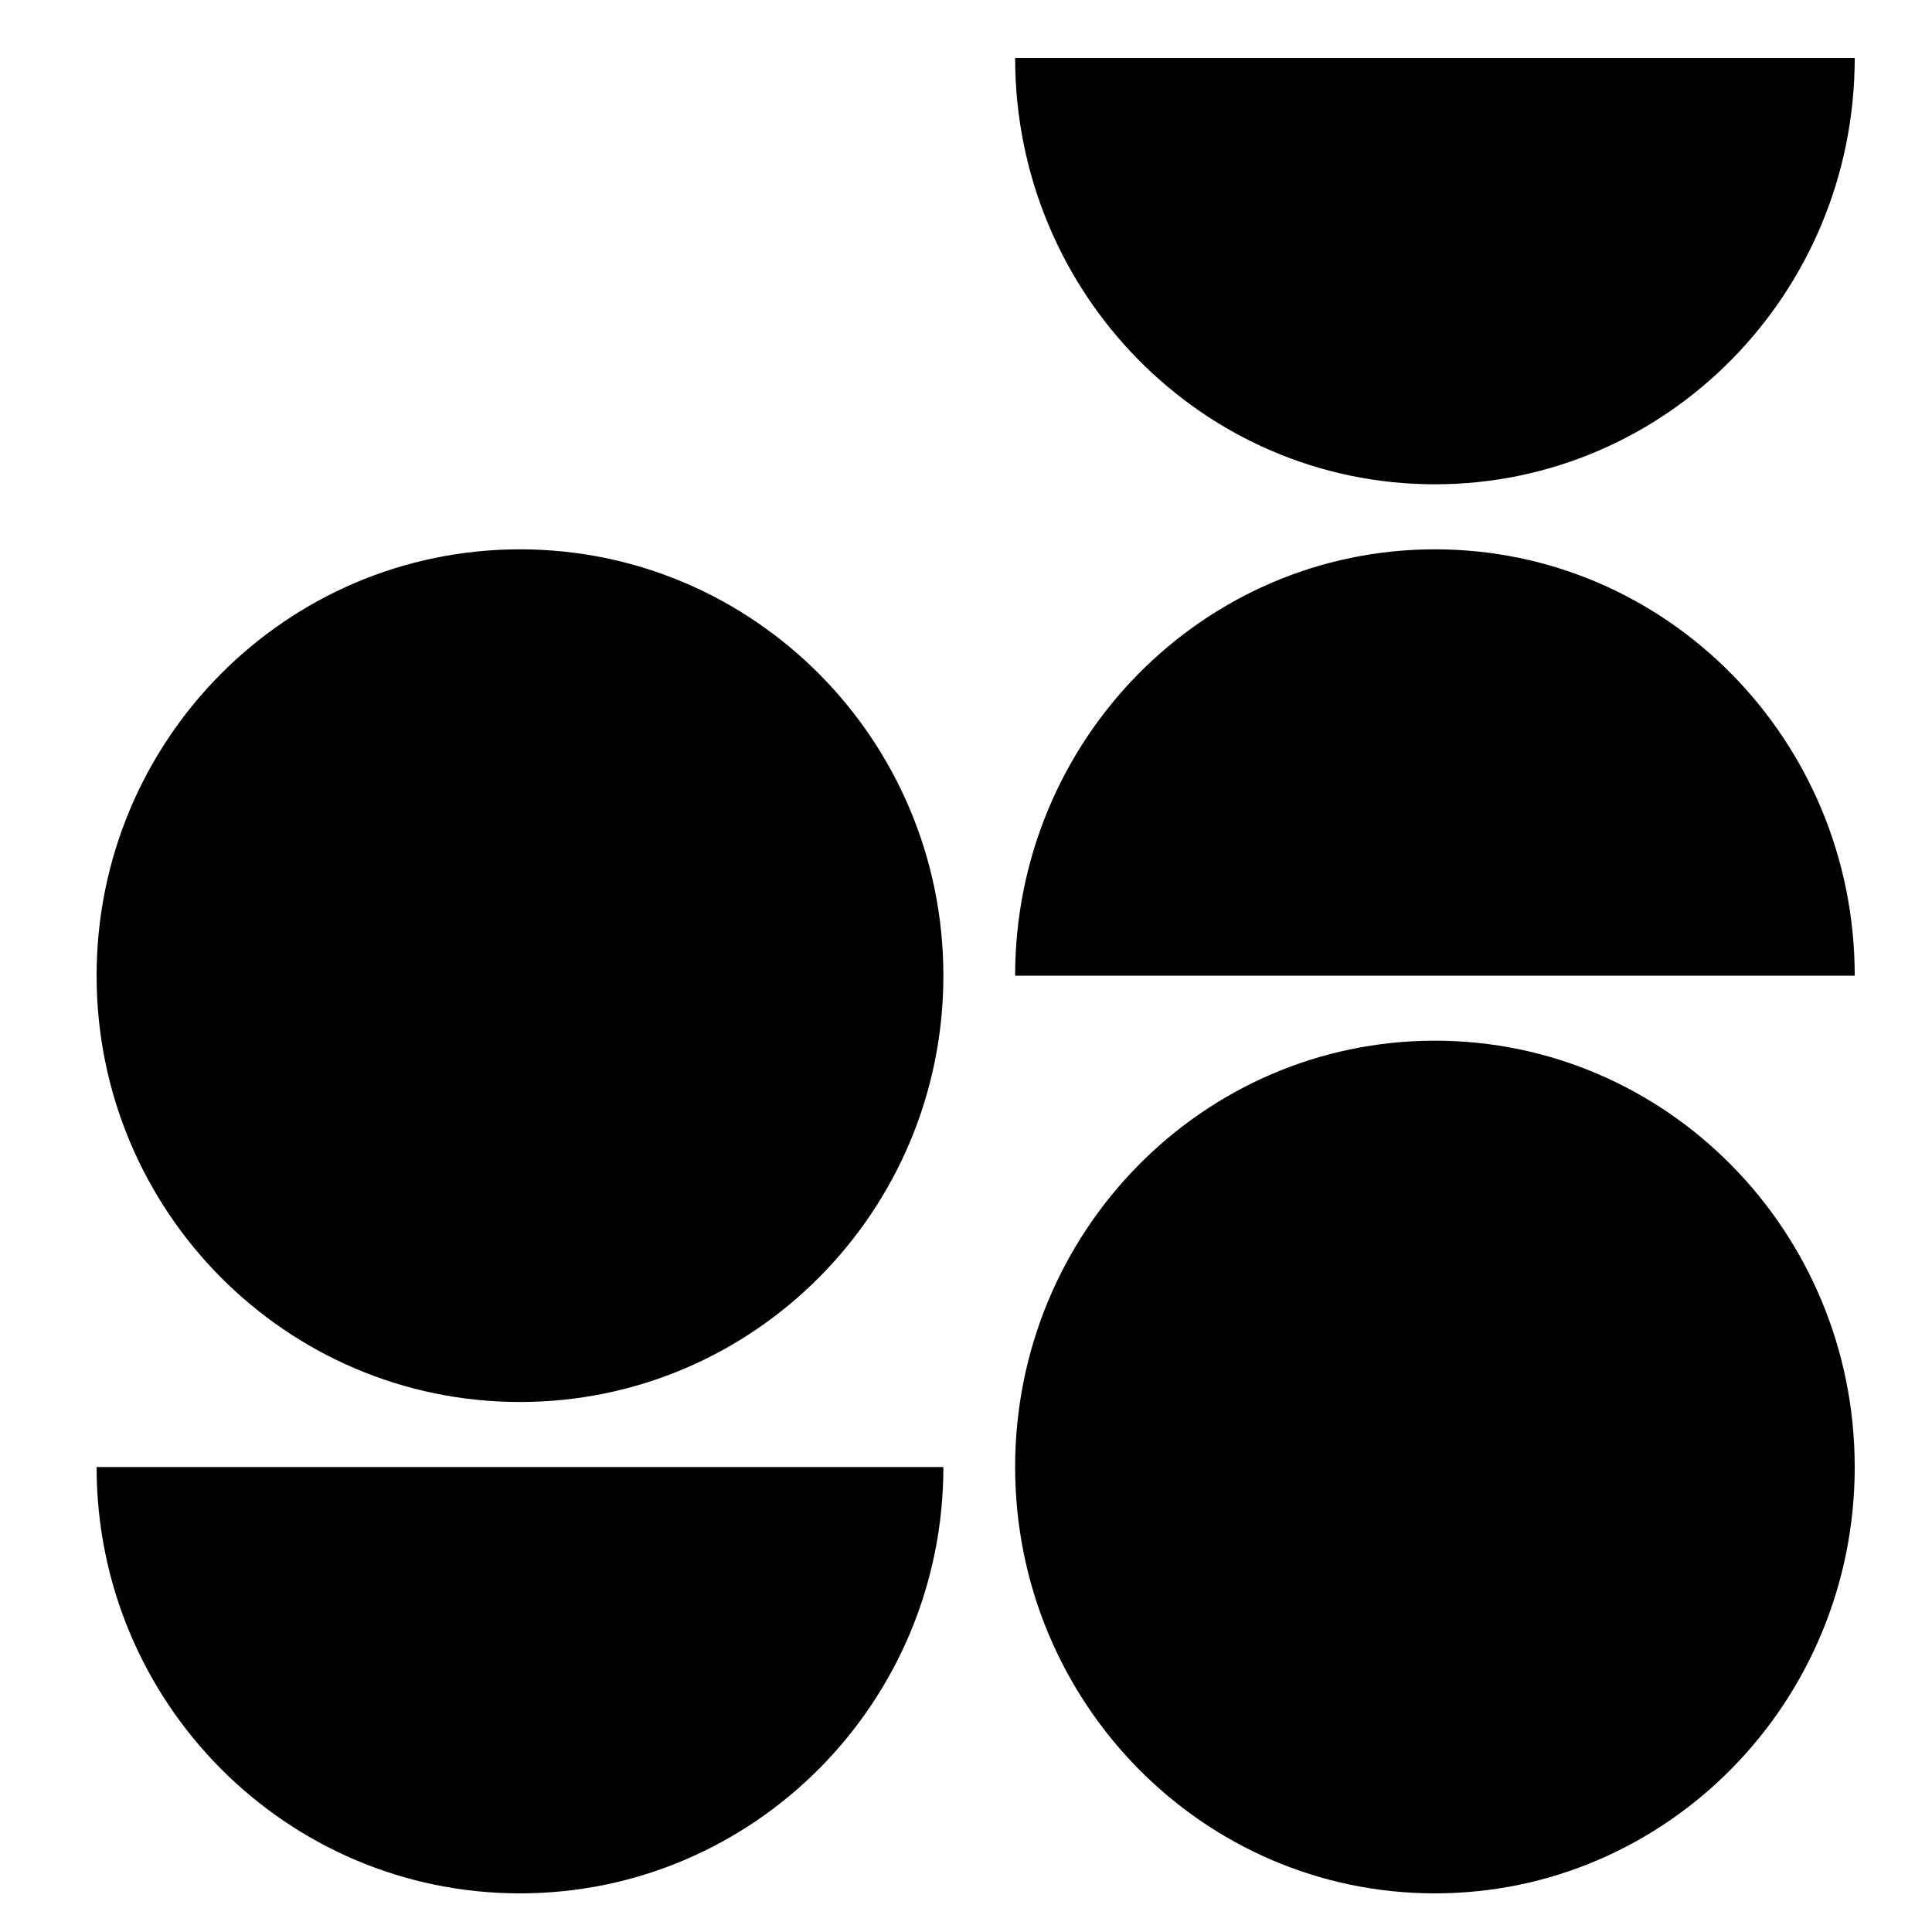
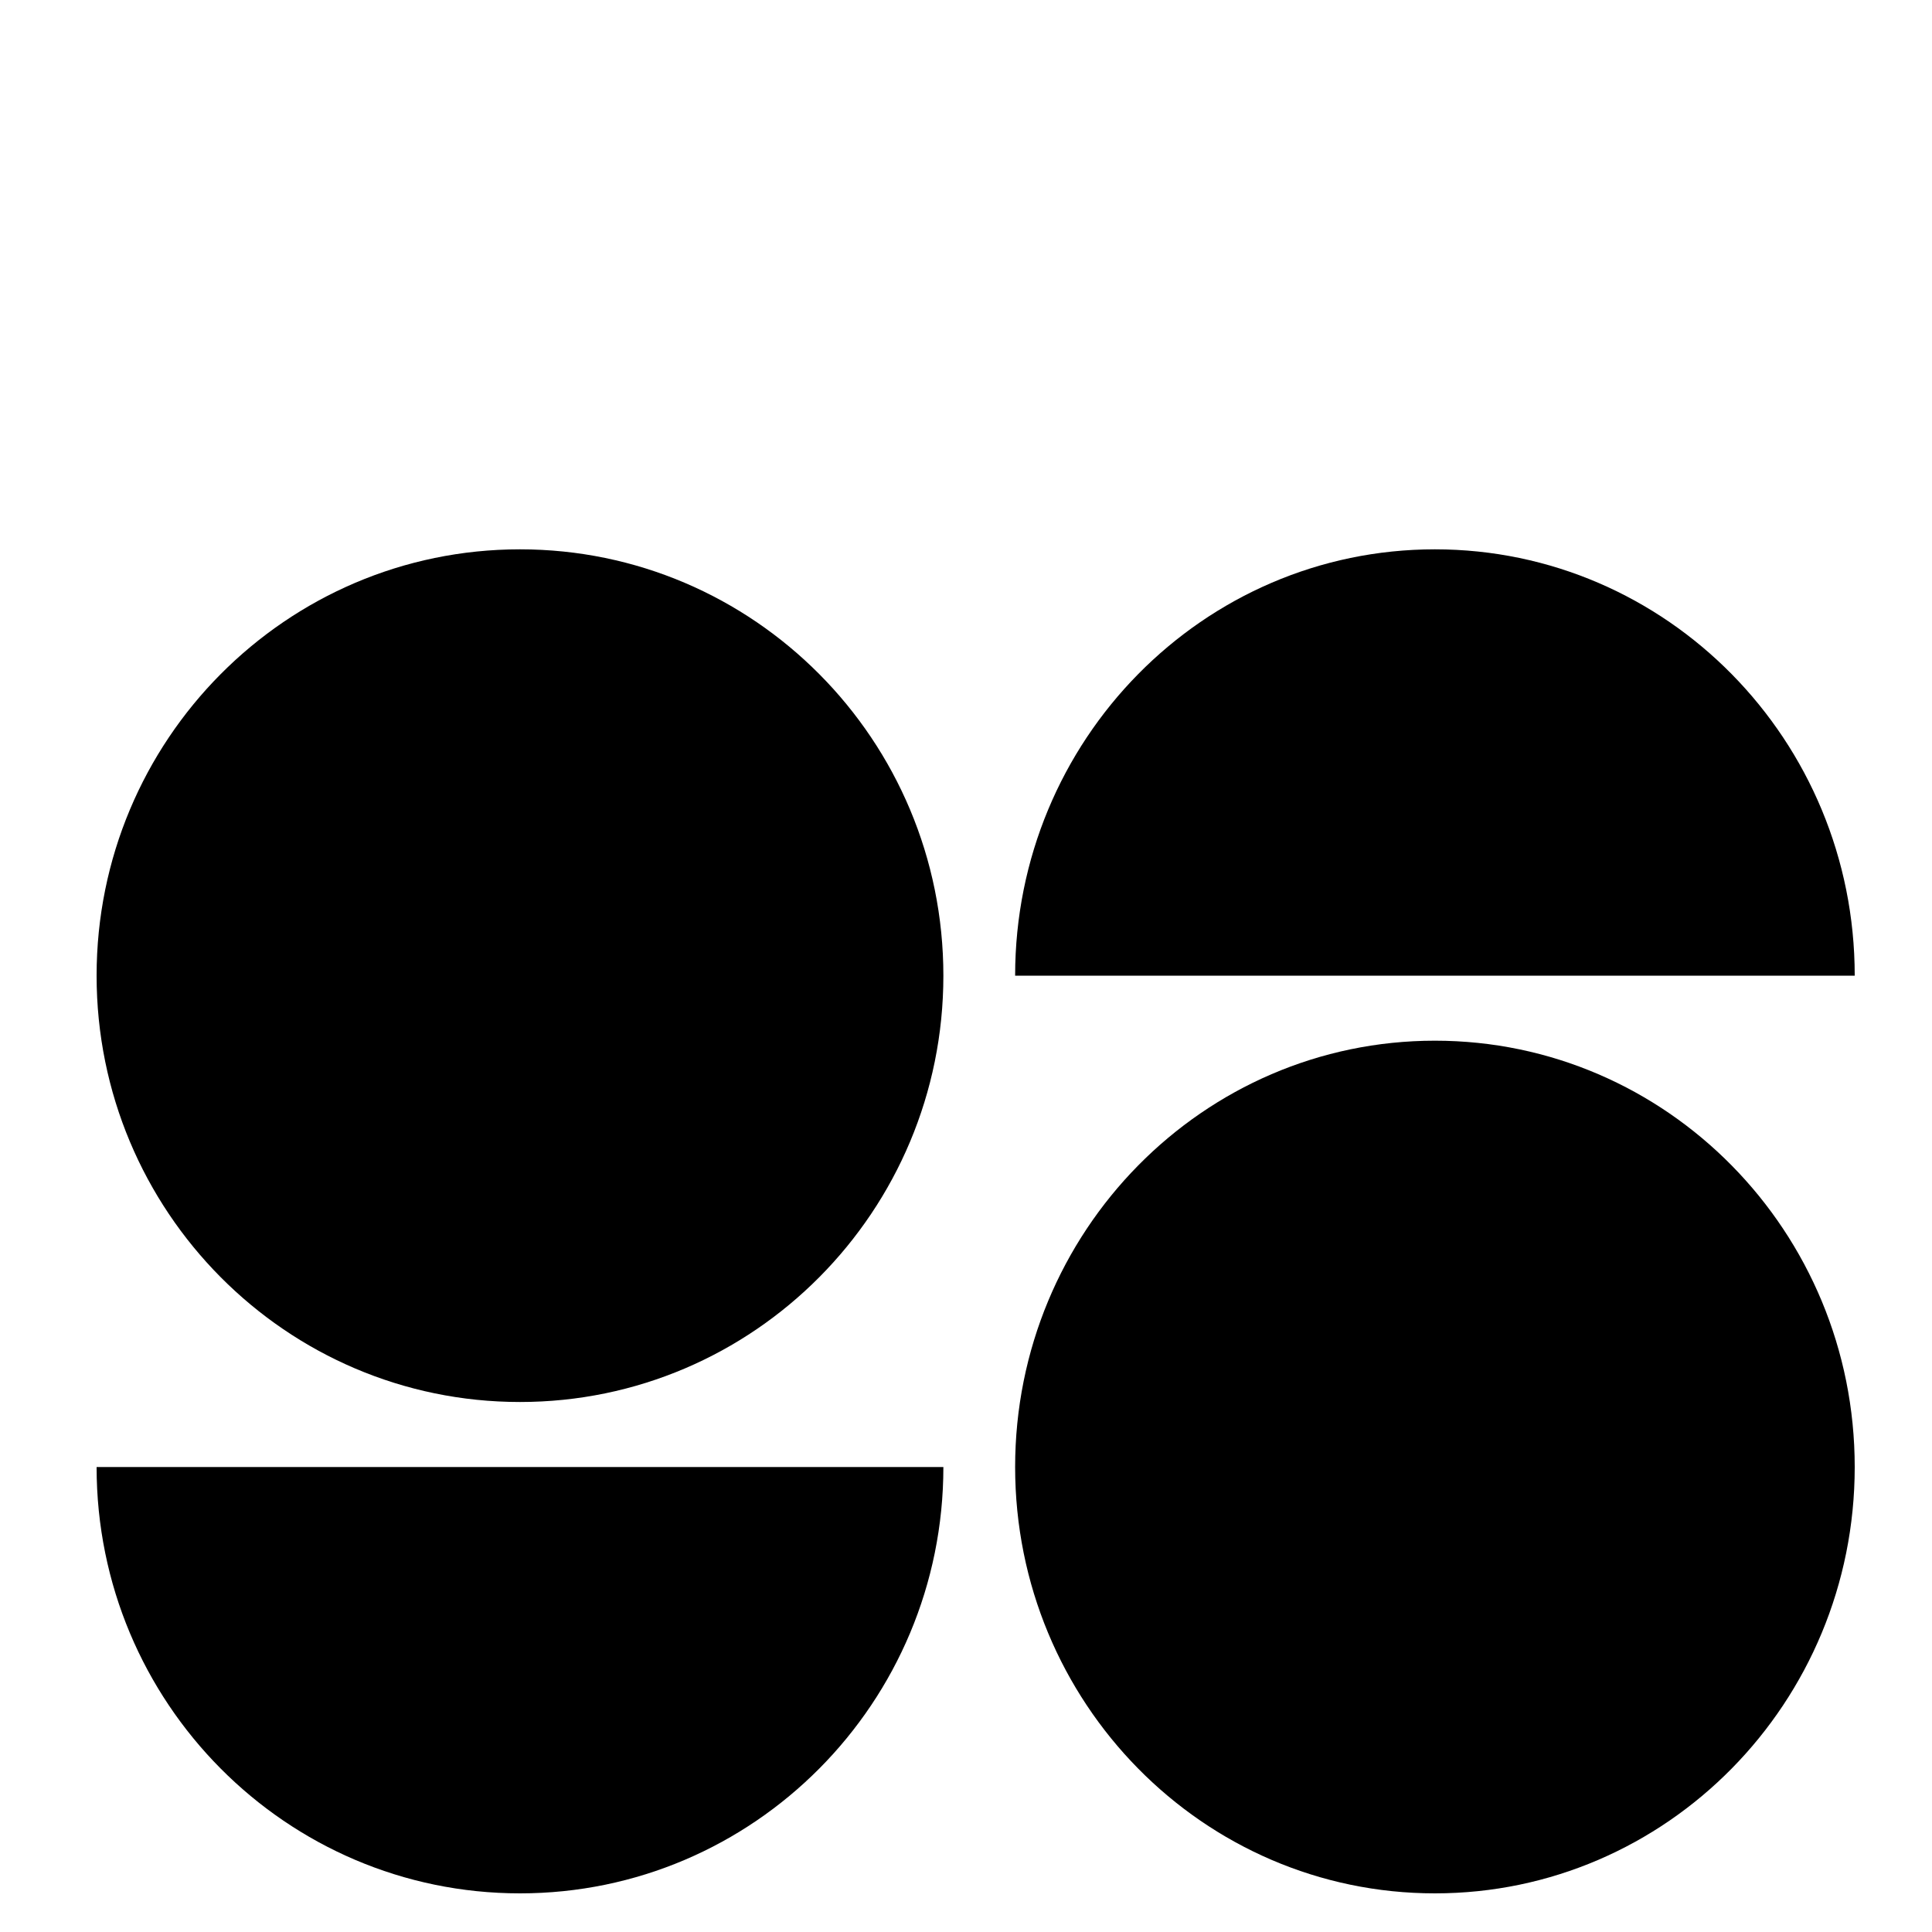
<svg xmlns="http://www.w3.org/2000/svg" width="100" height="100" viewBox="0 0 100 100" fill="none">
  <path d="M48.829 50.5C48.829 62.687 39.017 72.567 26.914 72.567C14.811 72.567 5 62.687 5 50.5C5 38.313 14.811 28.433 26.914 28.433C39.017 28.433 48.829 38.313 48.829 50.5Z" fill="#CC2F21" style="fill:#CC2F21;fill:color(display-p3 0.8 0.184 0.129);fill-opacity:1;" />
  <path d="M52.543 75.933C52.543 63.746 62.271 53.866 74.271 53.866C86.272 53.866 96 63.746 96 75.933C96 88.12 86.272 98 74.271 98C62.271 98 52.543 88.12 52.543 75.933Z" fill="#CC2F21" style="fill:#CC2F21;fill:color(display-p3 0.8 0.184 0.129);fill-opacity:1;" />
-   <path d="M96 3C96 15.187 86.272 25.067 74.271 25.067C62.271 25.067 52.543 15.187 52.543 3L96 3Z" fill="#CC2F21" style="fill:#CC2F21;fill:color(display-p3 0.8 0.184 0.129);fill-opacity:1;" />
  <path d="M52.543 50.5C52.543 38.313 62.271 28.433 74.271 28.433C86.272 28.433 96 38.313 96 50.5L52.543 50.5Z" fill="#EBAB40" style="fill:#EBAB40;fill:color(display-p3 0.922 0.671 0.251);fill-opacity:1;" />
  <path d="M48.829 75.933C48.829 88.12 39.017 98 26.914 98C14.811 98 5 88.12 5 75.933L48.829 75.933Z" fill="#EBAB40" style="fill:#EBAB40;fill:color(display-p3 0.922 0.671 0.251);fill-opacity:1;" />
</svg>